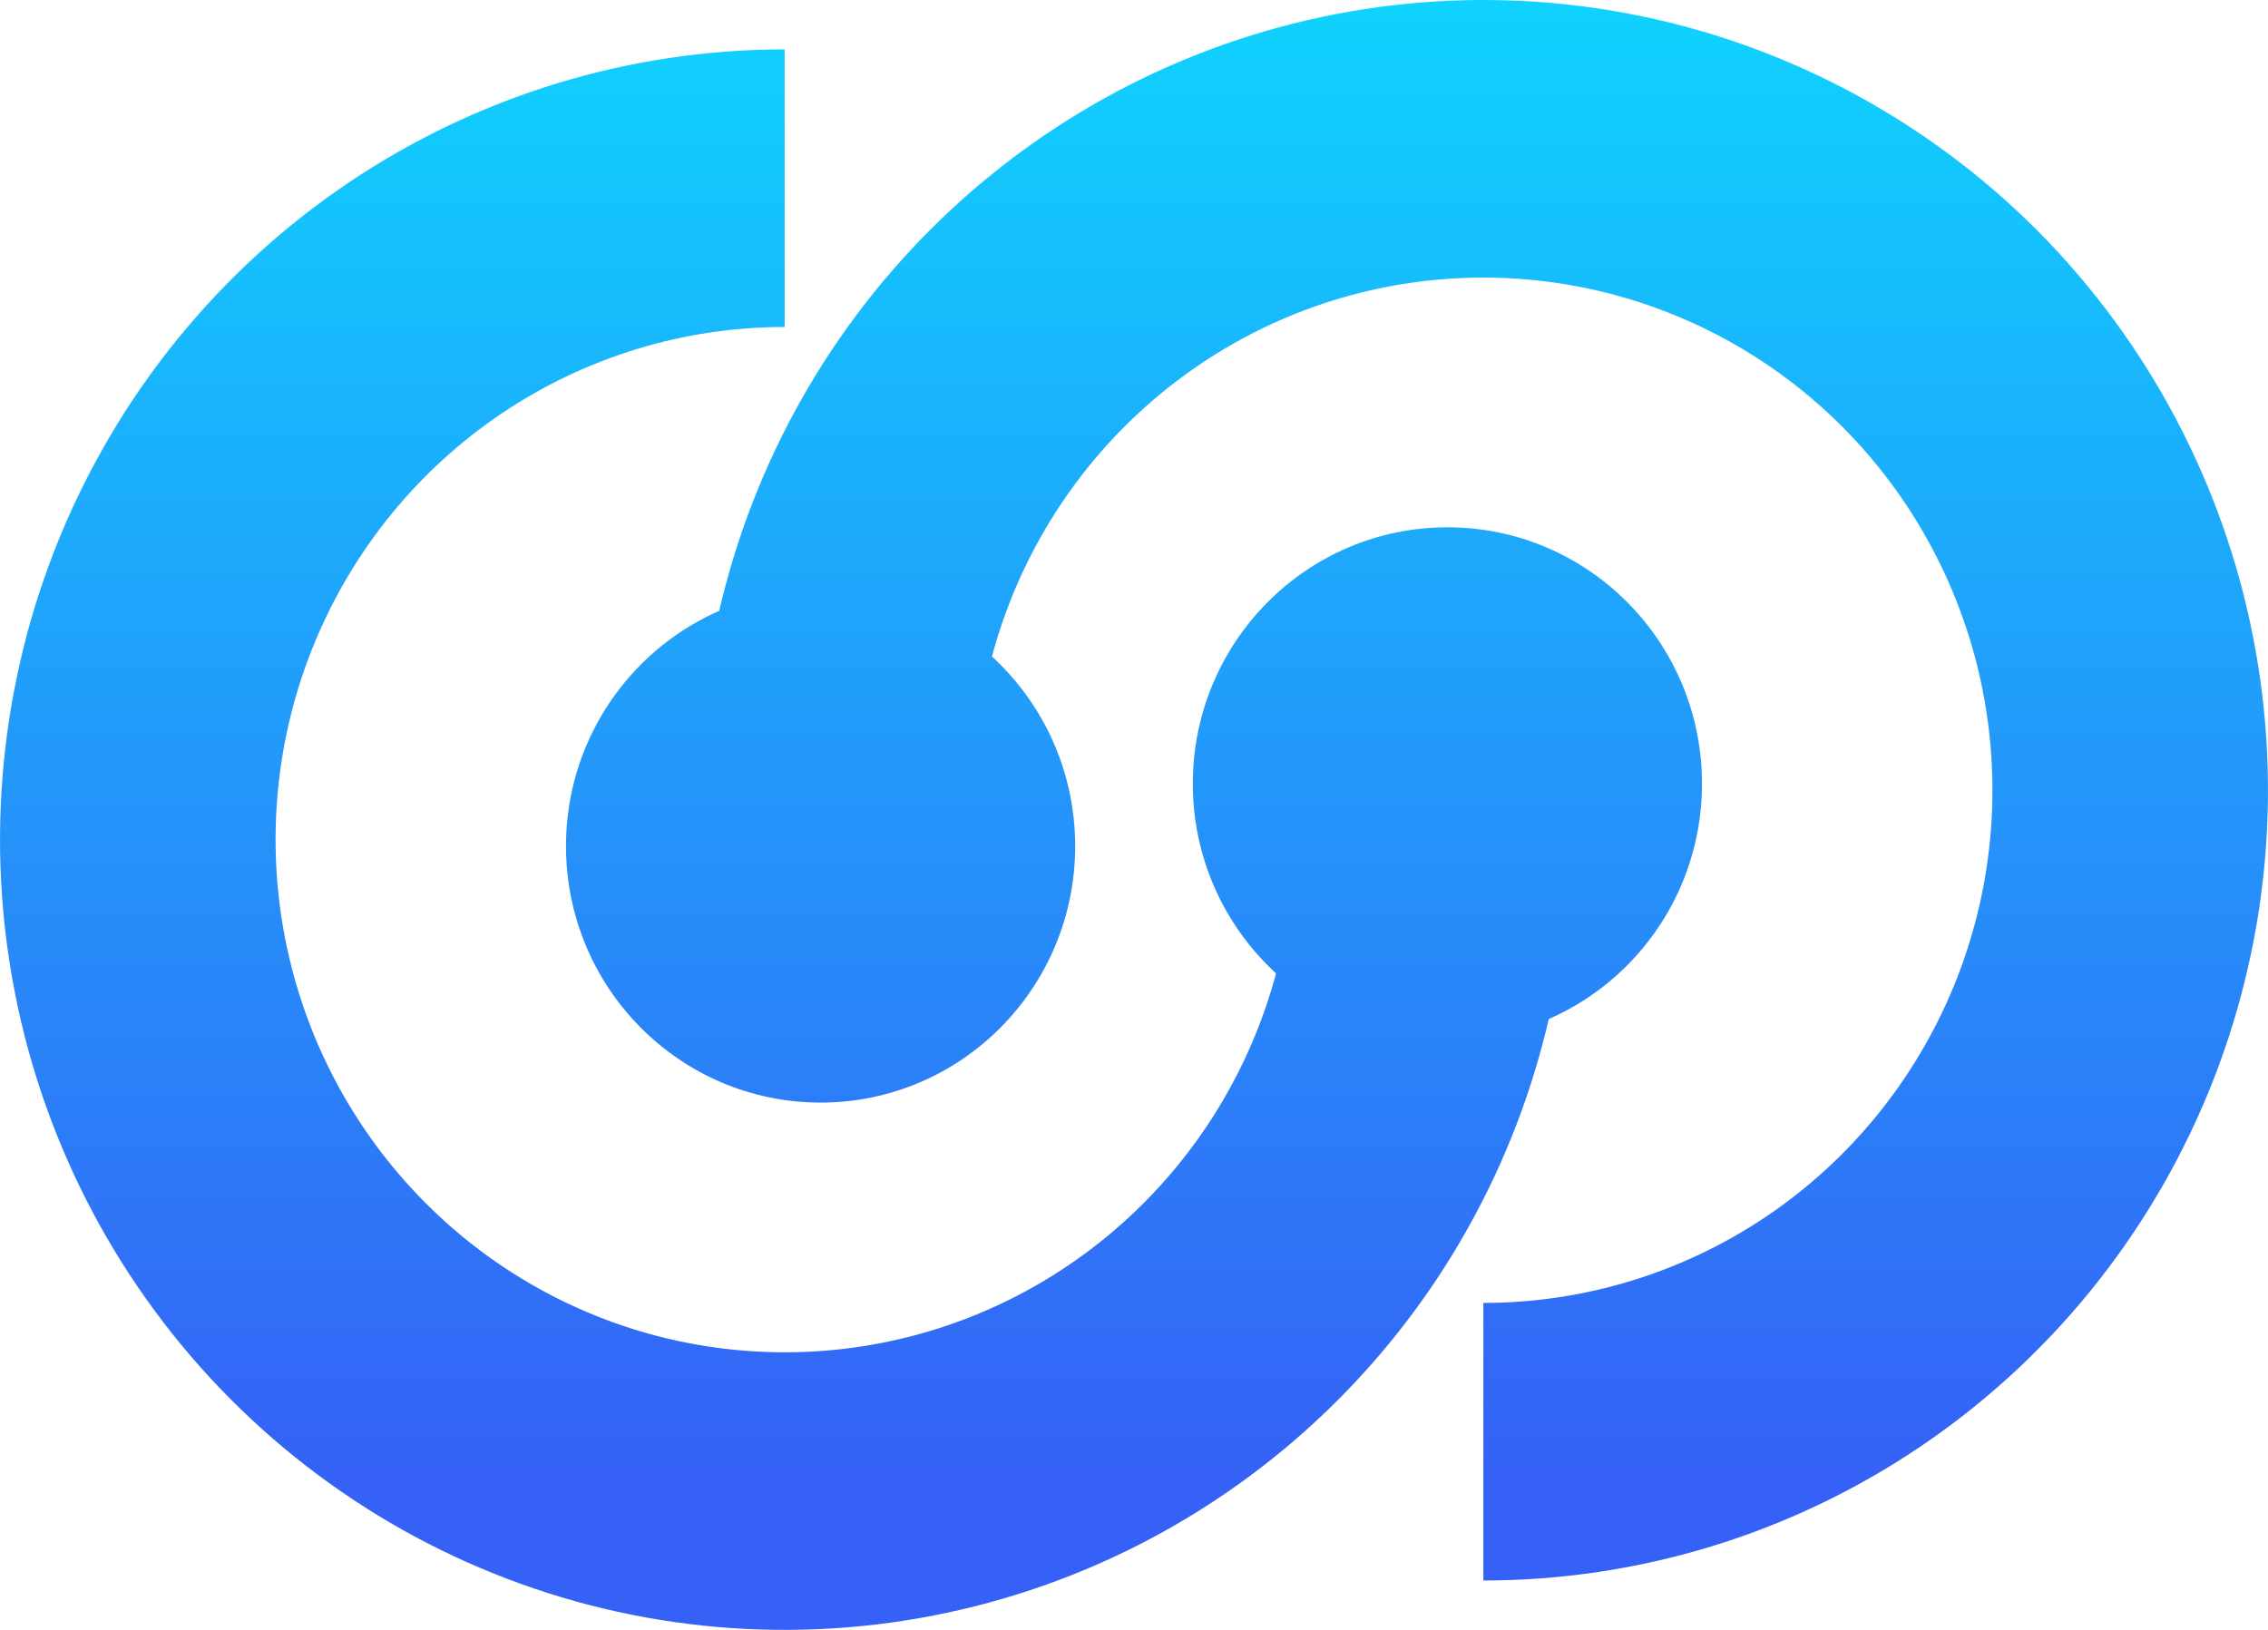
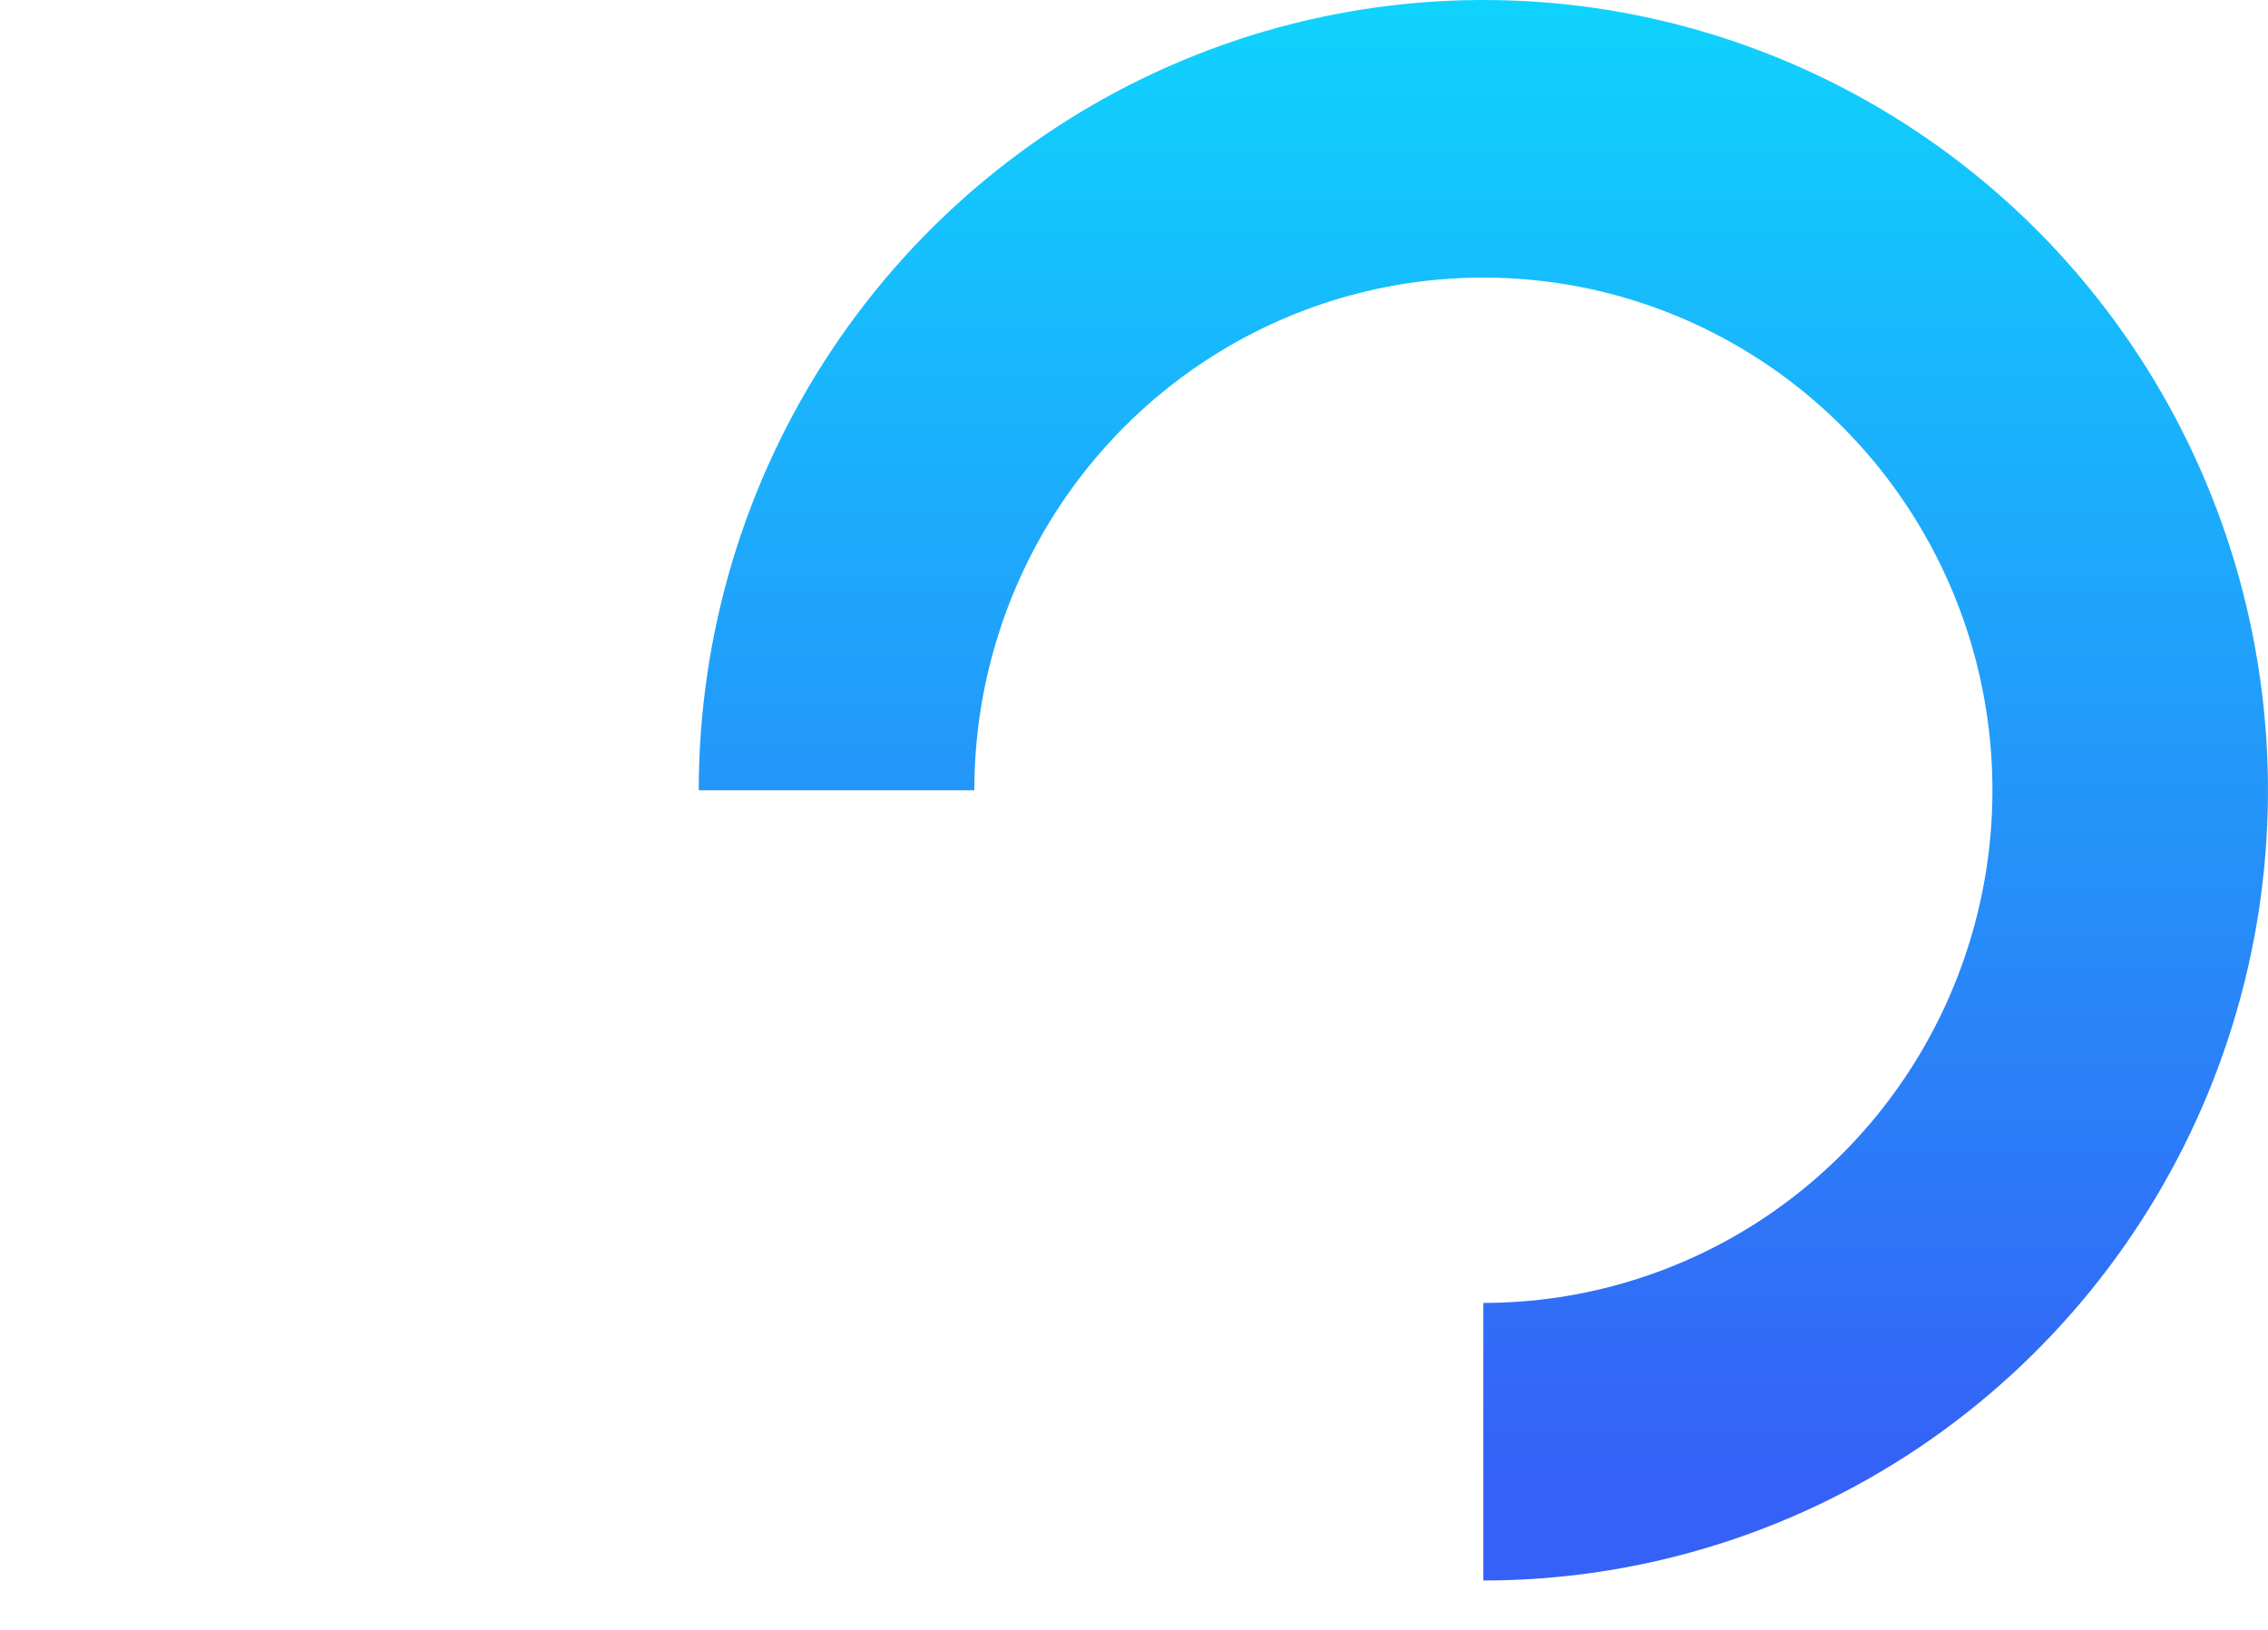
<svg xmlns="http://www.w3.org/2000/svg" width="32" height="23" viewBox="0 0 32 23" fill="none">
-   <path d="M20.422 14.678C18.438 14.678 16.83 13.058 16.83 11.059C16.83 9.061 18.438 7.441 20.422 7.441C22.406 7.441 24.014 9.061 24.014 11.059C24.014 13.058 22.406 14.678 20.422 14.678Z" fill="url(#paint0_linear_4241_3552)" />
-   <path d="M22.141 11.848C22.141 14.054 21.492 16.21 20.276 18.044C19.059 19.878 17.33 21.307 15.307 22.151C13.284 22.995 11.058 23.216 8.911 22.786C6.763 22.355 4.791 21.293 3.243 19.734C1.694 18.174 0.64 16.187 0.213 14.024C-0.214 11.861 0.005 9.619 0.843 7.581C1.681 5.543 3.1 3.802 4.92 2.576C6.741 1.351 8.881 0.697 11.071 0.697V4.614C9.65 4.614 8.261 5.038 7.08 5.833C5.899 6.628 4.979 7.758 4.435 9.08C3.891 10.402 3.749 11.857 4.026 13.26C4.303 14.663 4.988 15.953 5.992 16.964C6.996 17.976 8.276 18.665 9.669 18.944C11.063 19.223 12.507 19.08 13.819 18.533C15.132 17.985 16.253 17.058 17.043 15.868C17.832 14.678 18.253 13.279 18.253 11.848H22.141Z" fill="url(#paint1_linear_4241_3552)" />
-   <path d="M11.578 8.322C13.562 8.322 15.17 9.942 15.17 11.941C15.17 13.939 13.562 15.559 11.578 15.559C9.594 15.559 7.986 13.939 7.986 11.941C7.986 9.942 9.594 8.322 11.578 8.322Z" fill="url(#paint2_linear_4241_3552)" />
  <path d="M9.859 11.152C9.859 8.946 10.508 6.79 11.724 4.956C12.941 3.122 14.67 1.693 16.693 0.849C18.716 0.005 20.942 -0.216 23.089 0.214C25.237 0.645 27.209 1.707 28.758 3.266C30.306 4.826 31.36 6.813 31.787 8.976C32.214 11.139 31.995 13.381 31.157 15.419C30.319 17.457 28.9 19.198 27.08 20.424C25.259 21.649 23.119 22.303 20.929 22.303V18.386C22.35 18.386 23.738 17.962 24.92 17.167C26.101 16.372 27.021 15.242 27.565 13.92C28.109 12.598 28.251 11.143 27.974 9.74C27.697 8.337 27.012 7.048 26.008 6.036C25.003 5.024 23.724 4.335 22.331 4.056C20.937 3.777 19.493 3.92 18.181 4.467C16.868 5.015 15.747 5.942 14.957 7.132C14.168 8.322 13.747 9.721 13.747 11.152L9.859 11.152Z" fill="url(#paint3_linear_4241_3552)" />
  <defs>
    <linearGradient id="paint0_linear_4241_3552" x1="16" y1="0" x2="16" y2="23" gradientUnits="userSpaceOnUse">
      <stop stop-color="#0FD3FE" />
      <stop offset="0.906" stop-color="#3561F6" />
    </linearGradient>
    <linearGradient id="paint1_linear_4241_3552" x1="16" y1="0" x2="16" y2="23" gradientUnits="userSpaceOnUse">
      <stop stop-color="#0FD3FE" />
      <stop offset="0.906" stop-color="#3561F6" />
    </linearGradient>
    <linearGradient id="paint2_linear_4241_3552" x1="16" y1="0" x2="16" y2="23" gradientUnits="userSpaceOnUse">
      <stop stop-color="#0FD3FE" />
      <stop offset="0.906" stop-color="#3561F6" />
    </linearGradient>
    <linearGradient id="paint3_linear_4241_3552" x1="16" y1="0" x2="16" y2="23" gradientUnits="userSpaceOnUse">
      <stop stop-color="#0FD3FE" />
      <stop offset="0.906" stop-color="#3561F6" />
    </linearGradient>
  </defs>
</svg>